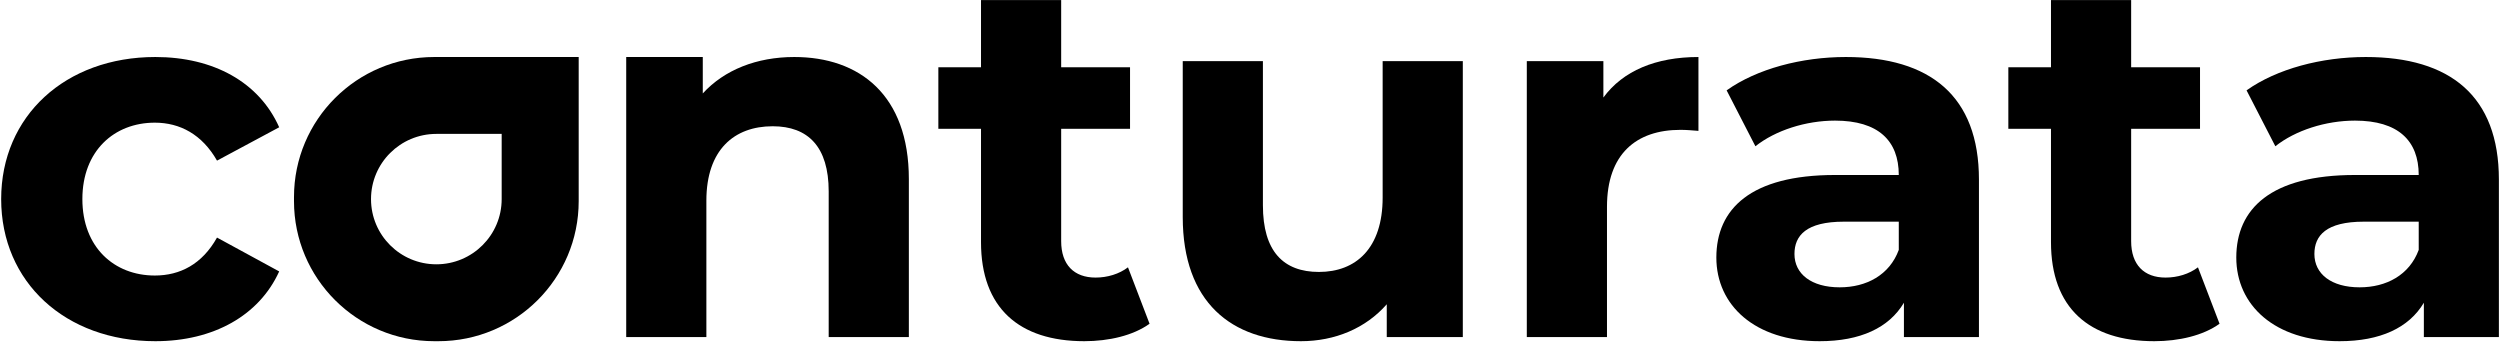
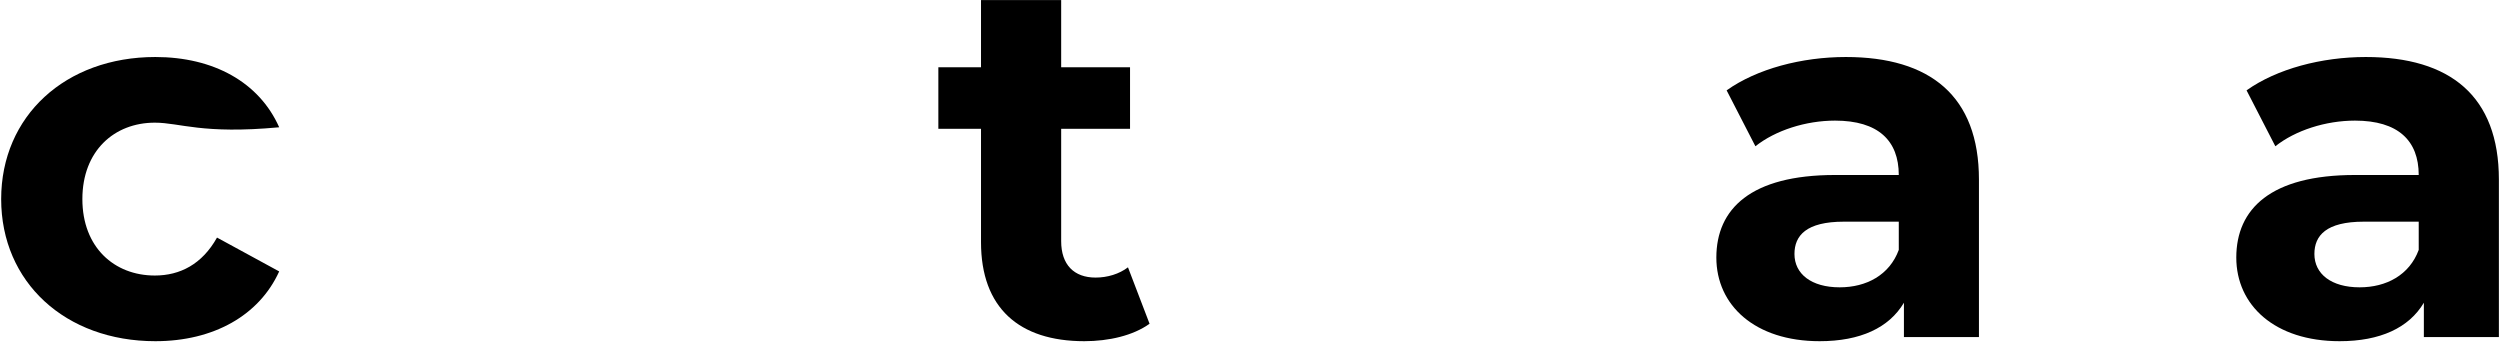
<svg xmlns="http://www.w3.org/2000/svg" width="256" height="35" viewBox="0 0 256 35" fill="none">
  <g clip-path="url(#clip0_1212_44)">
    <path d="M242.257 5.838C250.887 5.838 255.886 9.83 255.886 18.392V34.517H248.203V30.998C246.677 33.572 243.73 34.938 239.573 34.938C232.942 34.938 228.996 31.261 228.996 26.376C228.996 21.386 232.521 17.919 241.151 17.919H247.677C247.677 14.4 245.572 12.351 241.151 12.351C238.152 12.351 235.047 13.349 232.995 14.977L230.048 9.252C233.153 7.046 237.731 5.838 242.257 5.838ZM241.625 29.422C244.361 29.422 246.729 28.162 247.677 25.588V22.699H242.046C238.205 22.699 236.994 24.117 236.994 26.008C236.994 28.056 238.731 29.422 241.625 29.422Z" fill="black" />
-     <path d="M225.071 27.374L227.282 33.152C225.598 34.36 223.125 34.938 220.599 34.938C213.915 34.938 210.021 31.524 210.021 24.8V13.192H205.654V6.889H210.021V0.008H218.23V6.889H225.282V13.192H218.23V24.695C218.23 27.111 219.546 28.424 221.756 28.424C222.967 28.424 224.177 28.057 225.071 27.374Z" fill="black" />
    <path d="M189.015 5.838C197.645 5.838 202.644 9.83 202.644 18.392V34.517H194.962V30.998C193.436 33.572 190.489 34.938 186.331 34.938C179.701 34.938 175.754 31.261 175.754 26.376C175.754 21.386 179.28 17.919 187.91 17.919H194.435C194.435 14.4 192.331 12.351 187.91 12.351C184.911 12.351 181.806 13.349 179.754 14.977L176.807 9.252C179.911 7.046 184.489 5.838 189.015 5.838ZM188.384 29.422C191.12 29.422 193.488 28.162 194.435 25.588V22.699H188.805C184.963 22.699 183.753 24.117 183.753 26.008C183.753 28.056 185.489 29.422 188.384 29.422Z" fill="black" />
-     <path d="M164.186 9.987C166.186 7.256 169.554 5.838 173.921 5.838V13.402C173.237 13.349 172.711 13.297 172.08 13.297C167.554 13.297 164.555 15.765 164.555 21.176V34.517H156.345V6.258H164.186V9.987Z" fill="black" />
-     <path d="M141.583 6.258H149.792V34.517H142.004V31.156C139.847 33.624 136.69 34.938 133.216 34.938C126.112 34.938 121.113 30.946 121.113 22.226V6.258H129.322V21.018C129.322 25.746 131.427 27.847 135.058 27.847C138.847 27.847 141.583 25.43 141.583 20.23V6.258Z" fill="black" />
    <path d="M115.505 27.374L117.715 33.152C116.032 34.36 113.558 34.938 111.032 34.938C104.349 34.938 100.455 31.524 100.455 24.8V13.192H96.087V6.889H100.455V0.008H108.664V6.889H115.716V13.192H108.664V24.695C108.664 27.111 109.98 28.424 112.19 28.424C113.4 28.424 114.611 28.057 115.505 27.374Z" fill="black" />
-     <path d="M81.332 5.838C88.015 5.838 93.067 9.725 93.067 18.339V34.517H84.858V19.6C84.858 15.03 82.752 12.929 79.122 12.929C75.175 12.929 72.333 15.345 72.333 20.545V34.517H64.124V5.838H71.965V9.567C74.175 7.151 77.49 5.838 81.332 5.838Z" fill="black" />
-     <path d="M15.907 34.938C6.698 34.938 0.12 28.897 0.12 20.388C0.12 11.878 6.698 5.838 15.907 5.838C21.854 5.838 26.537 8.412 28.589 13.034L22.222 16.448C20.696 13.769 18.433 12.561 15.855 12.561C11.697 12.561 8.435 15.45 8.435 20.388C8.435 25.325 11.697 28.214 15.855 28.214C18.433 28.214 20.696 27.058 22.222 24.327L28.589 27.794C26.537 32.311 21.854 34.938 15.907 34.938Z" fill="black" />
-     <path fill-rule="evenodd" clip-rule="evenodd" d="M44.471 5.838C36.537 5.838 30.105 12.258 30.105 20.178V20.598C30.105 28.517 36.537 34.938 44.471 34.938H44.892C52.827 34.938 59.258 28.517 59.258 20.598V5.838H44.471ZM44.681 13.711C40.987 13.711 37.992 16.7 37.992 20.388C37.992 24.075 40.987 27.065 44.681 27.065C48.376 27.065 51.371 24.075 51.371 20.388V13.711H44.681Z" fill="black" />
+     <path d="M15.907 34.938C6.698 34.938 0.12 28.897 0.12 20.388C0.12 11.878 6.698 5.838 15.907 5.838C21.854 5.838 26.537 8.412 28.589 13.034C20.696 13.769 18.433 12.561 15.855 12.561C11.697 12.561 8.435 15.45 8.435 20.388C8.435 25.325 11.697 28.214 15.855 28.214C18.433 28.214 20.696 27.058 22.222 24.327L28.589 27.794C26.537 32.311 21.854 34.938 15.907 34.938Z" fill="black" />
  </g>
  <defs>
    <clipPath id="clip0_1212_44">
      <rect width="256" height="35" fill="white" />
    </clipPath>
  </defs>
</svg>